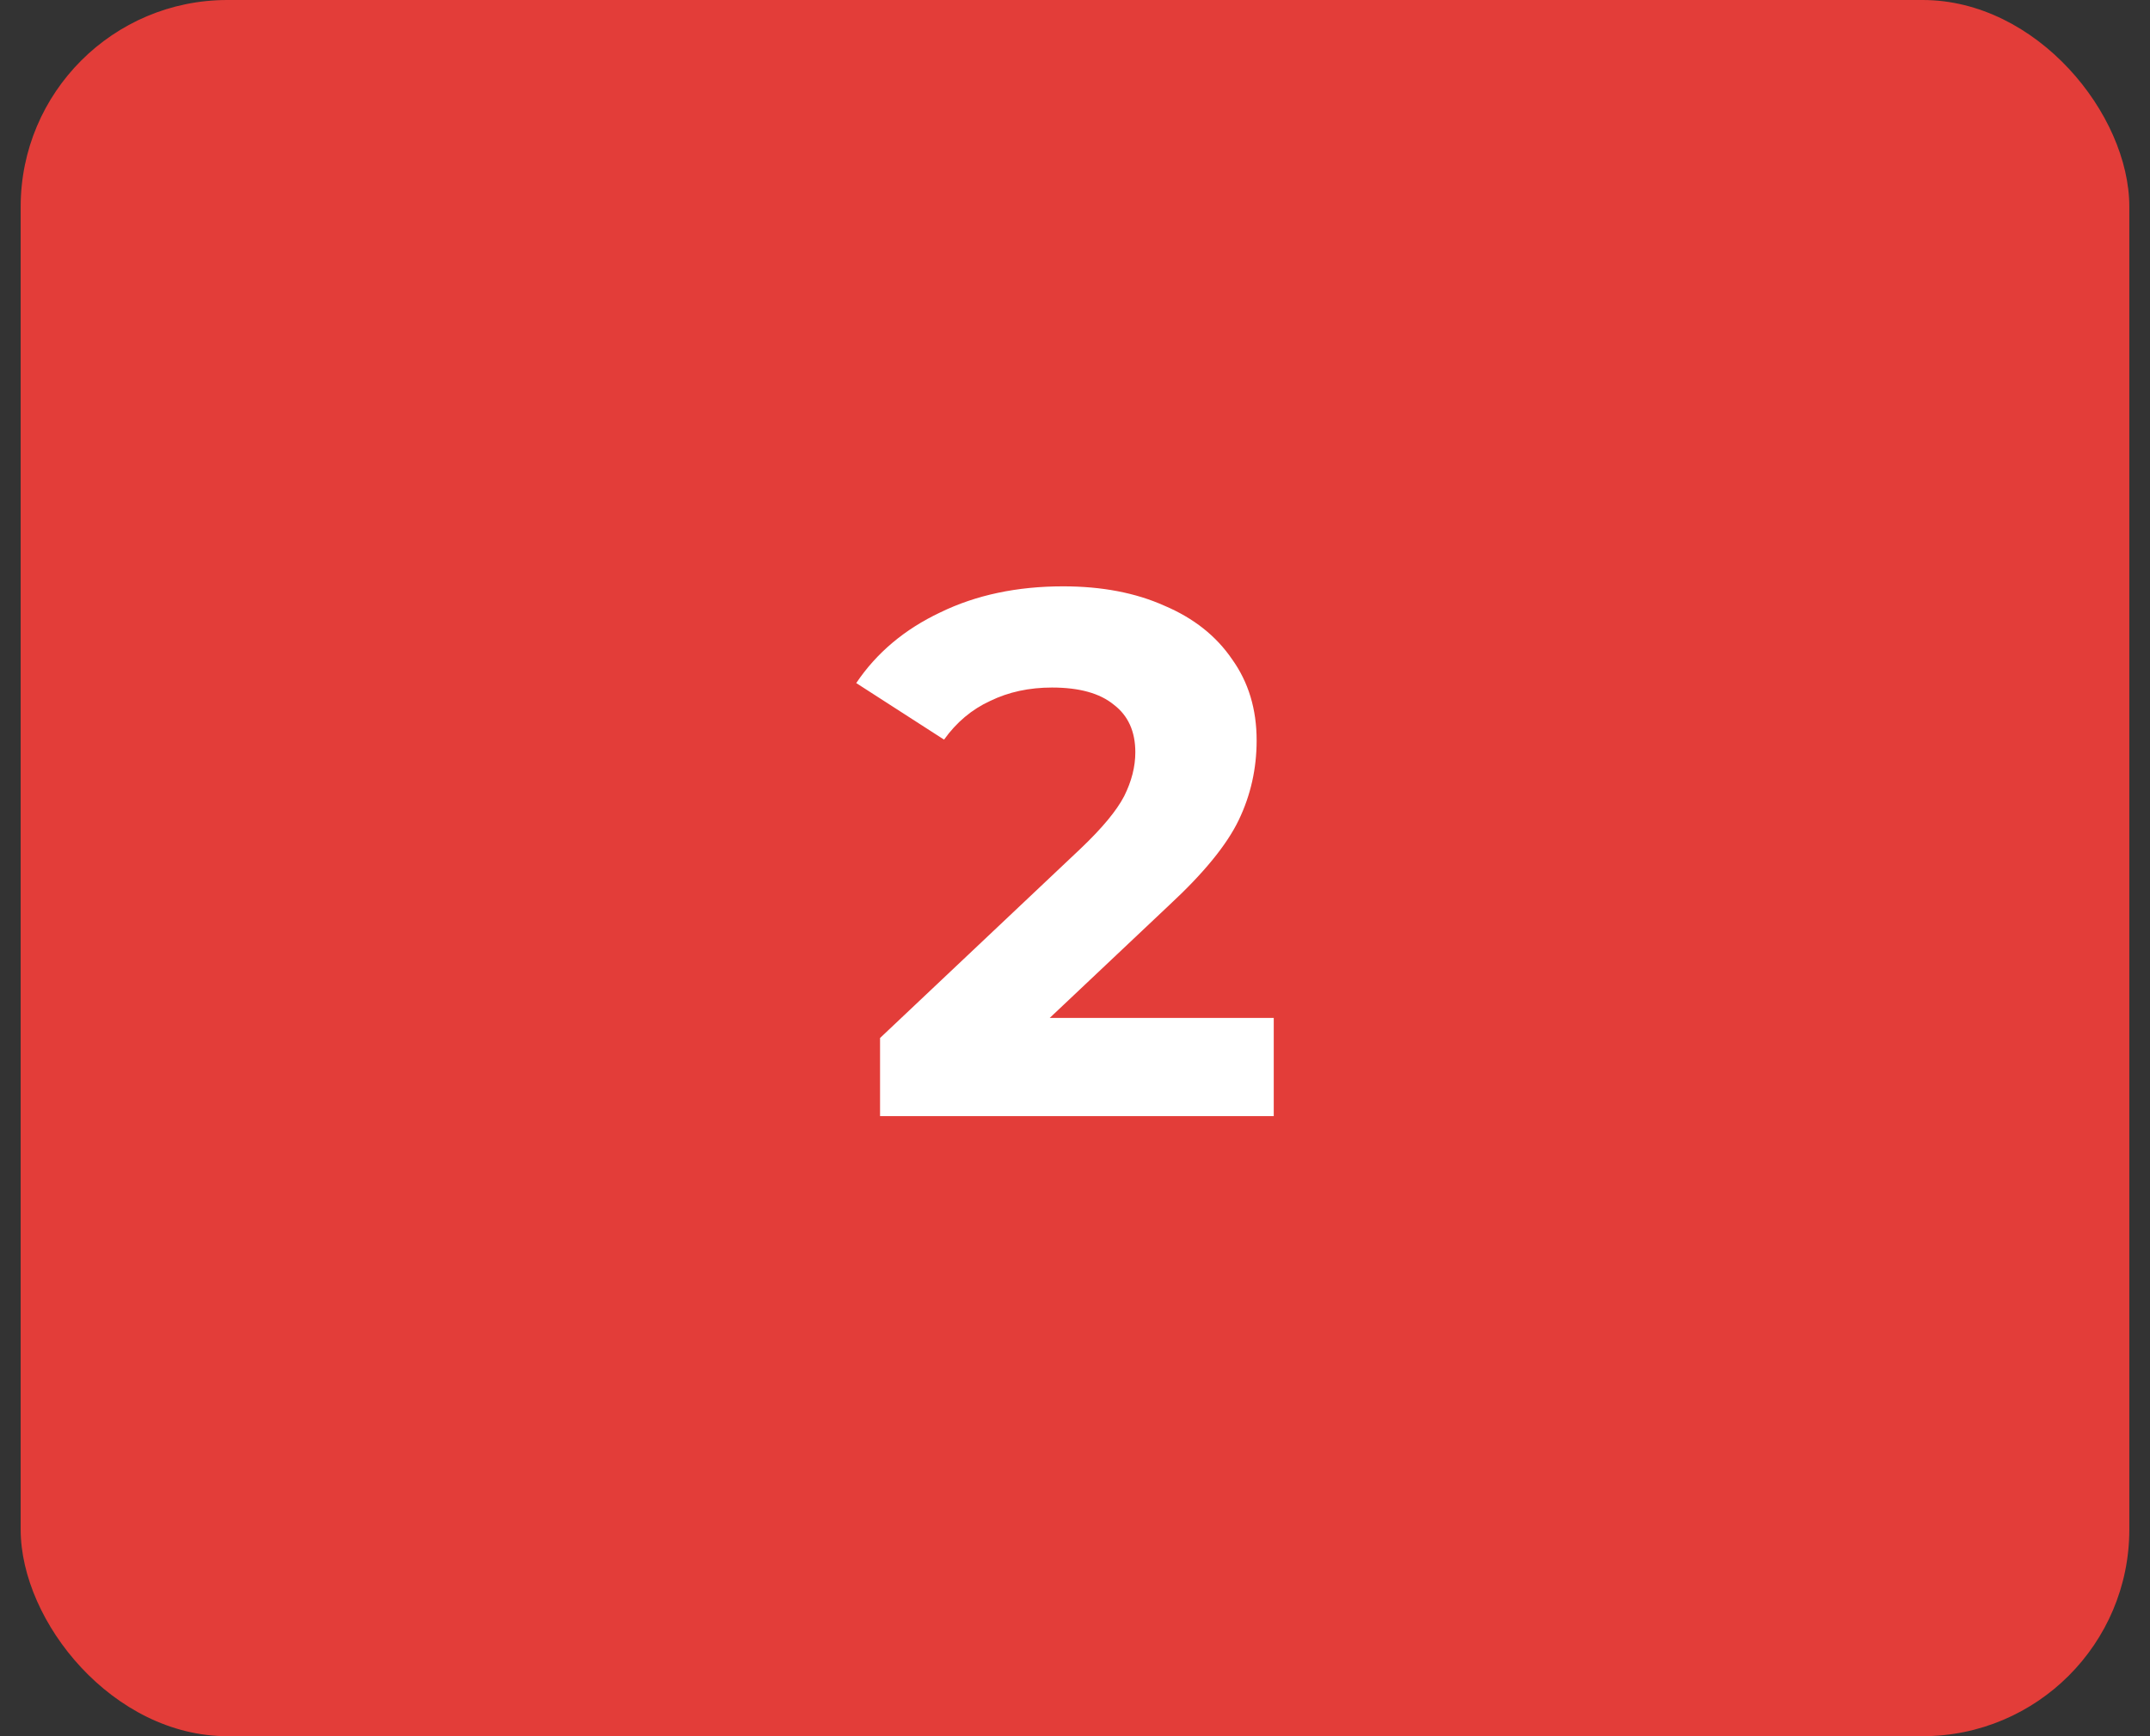
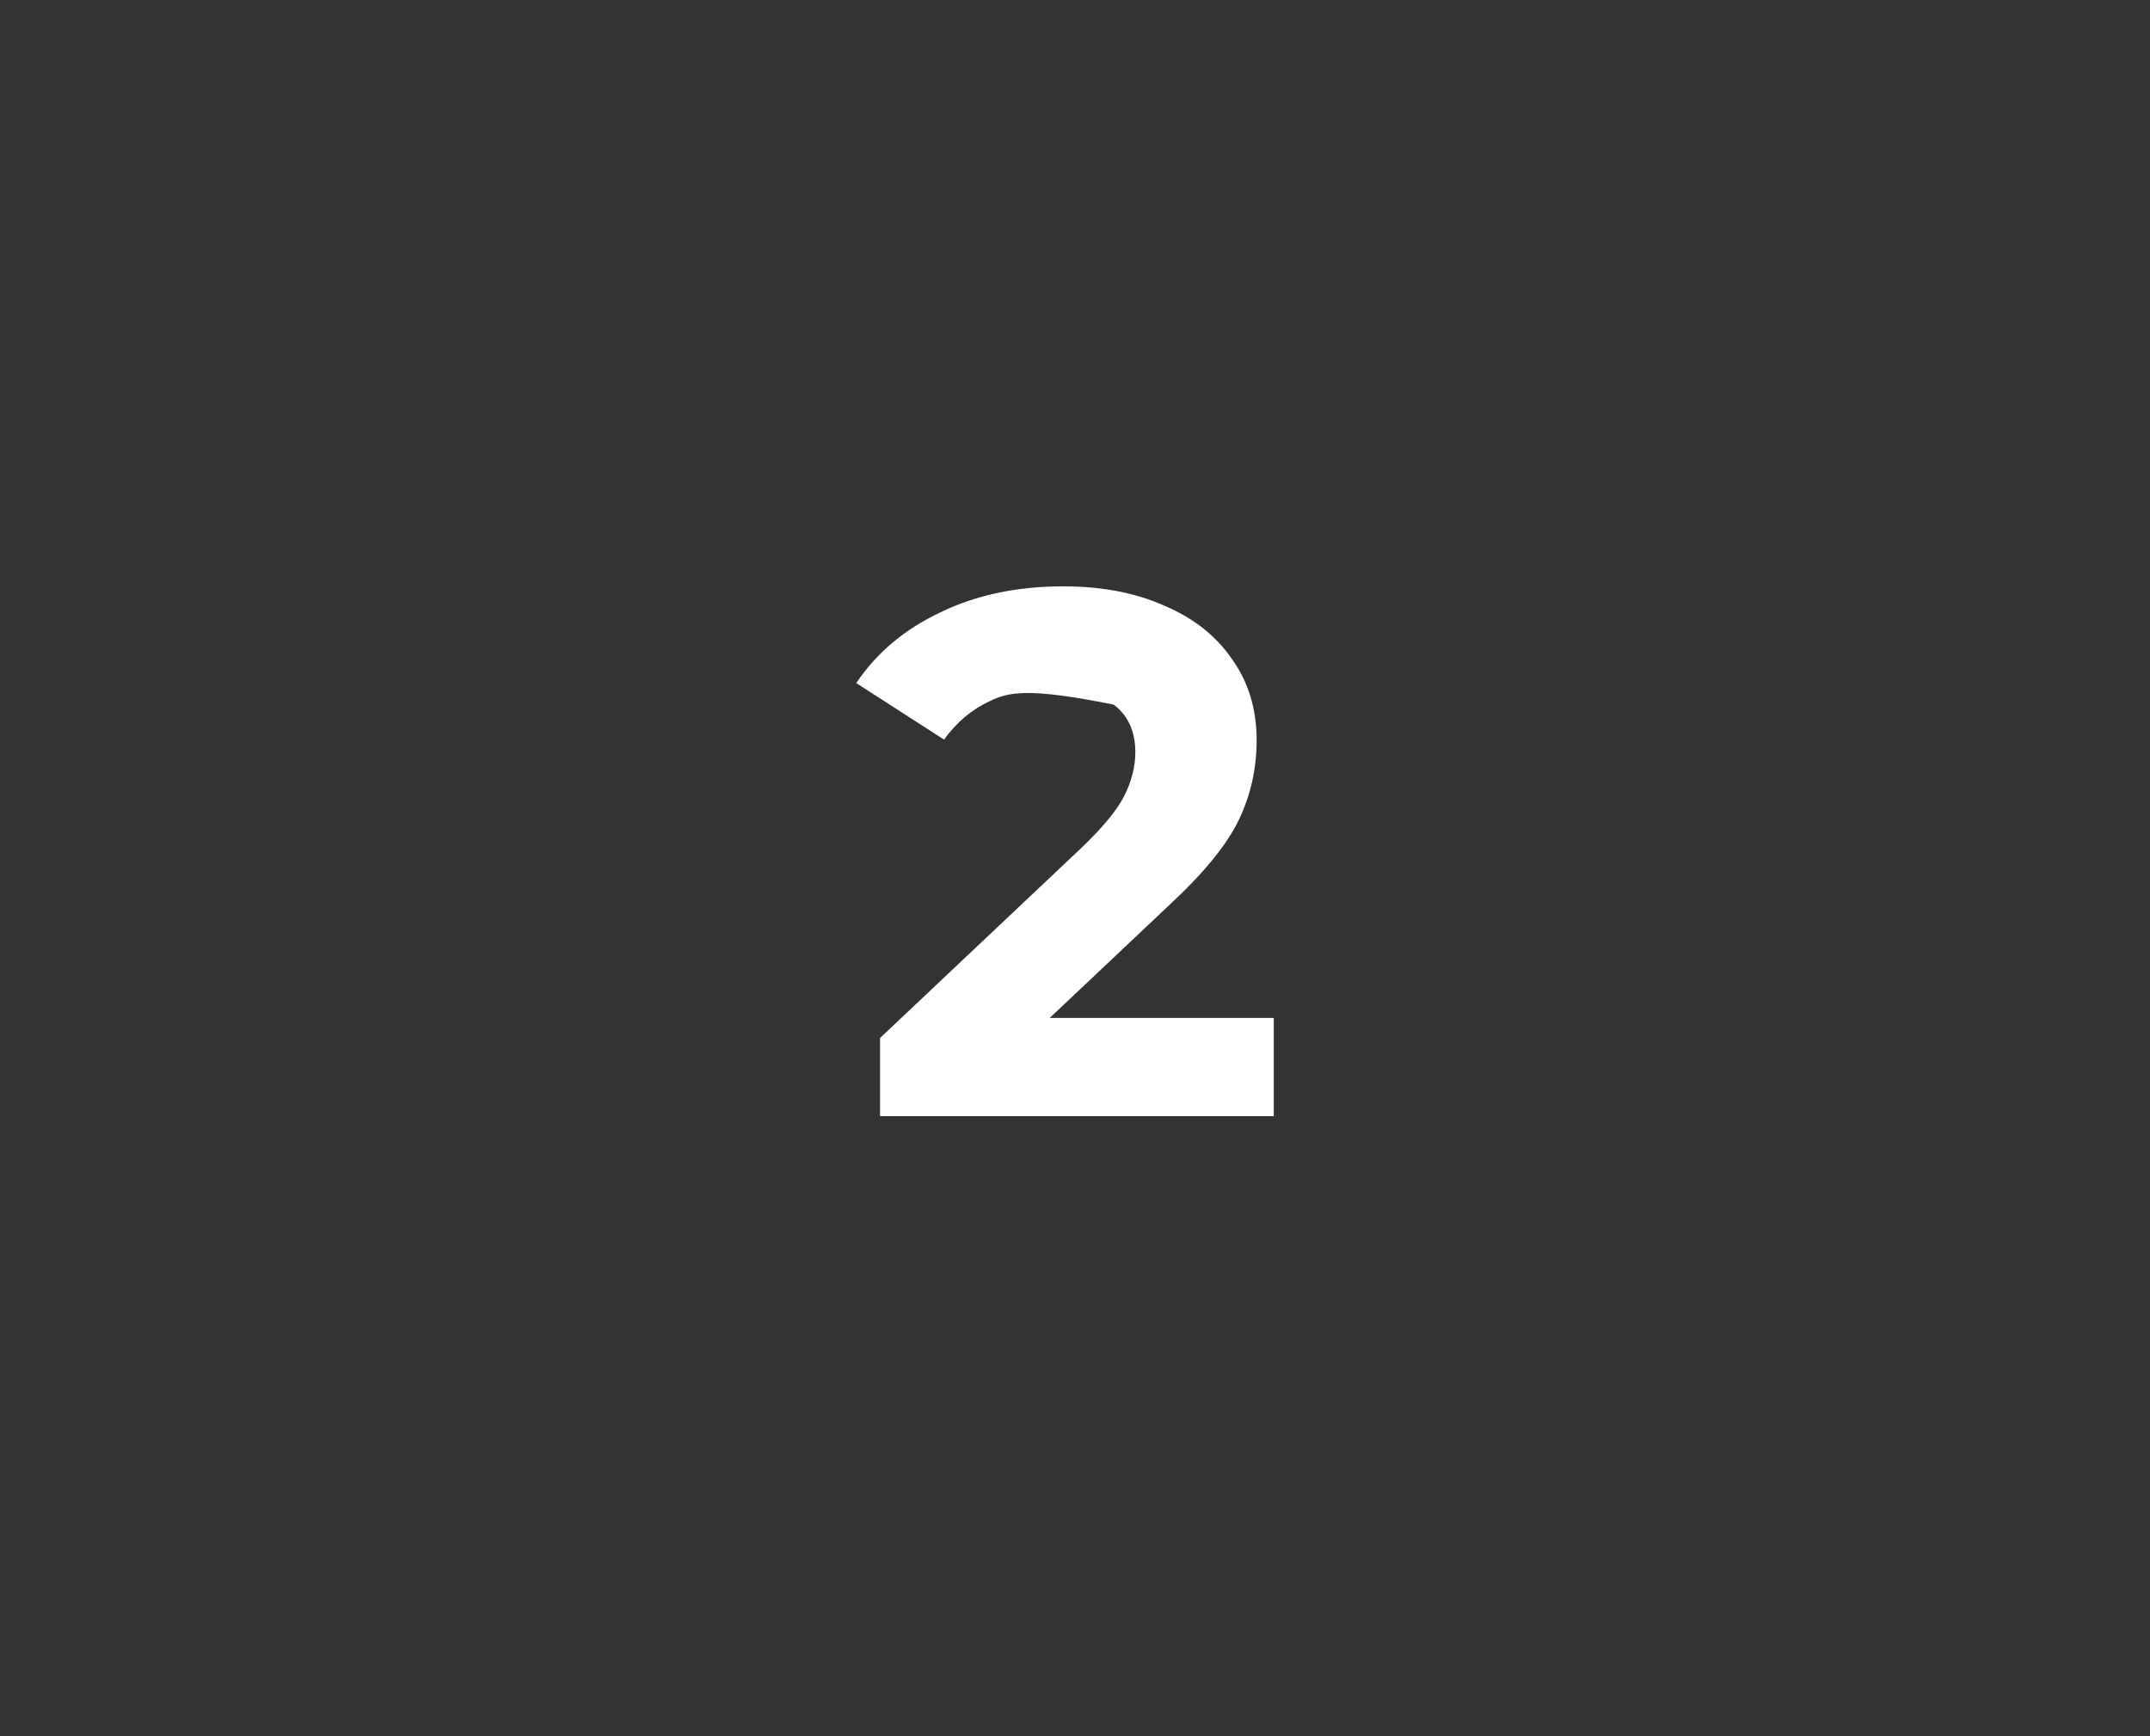
<svg xmlns="http://www.w3.org/2000/svg" width="52" height="42" viewBox="0 0 52 42" fill="none">
  <rect x="0" y="0" width="52" height="42" fill="#333333" stroke="none" />
-   <rect x="0.5" width="51" height="42" rx="5" fill="#E33D39" />
-   <path d="M30.807 24.624V27H21.285V25.11L26.145 20.52C26.661 20.028 27.009 19.608 27.189 19.26C27.369 18.9 27.459 18.546 27.459 18.198C27.459 17.694 27.285 17.31 26.937 17.046C26.601 16.77 26.103 16.632 25.443 16.632C24.891 16.632 24.393 16.74 23.949 16.956C23.505 17.16 23.133 17.472 22.833 17.892L20.709 16.524C21.201 15.792 21.879 15.222 22.743 14.814C23.607 14.394 24.597 14.184 25.713 14.184C26.649 14.184 27.465 14.34 28.161 14.652C28.869 14.952 29.415 15.384 29.799 15.948C30.195 16.5 30.393 17.154 30.393 17.91C30.393 18.594 30.249 19.236 29.961 19.836C29.673 20.436 29.115 21.12 28.287 21.888L25.389 24.624H30.807Z" fill="white" />
+   <path d="M30.807 24.624V27H21.285V25.11L26.145 20.52C26.661 20.028 27.009 19.608 27.189 19.26C27.369 18.9 27.459 18.546 27.459 18.198C27.459 17.694 27.285 17.31 26.937 17.046C24.891 16.632 24.393 16.74 23.949 16.956C23.505 17.16 23.133 17.472 22.833 17.892L20.709 16.524C21.201 15.792 21.879 15.222 22.743 14.814C23.607 14.394 24.597 14.184 25.713 14.184C26.649 14.184 27.465 14.34 28.161 14.652C28.869 14.952 29.415 15.384 29.799 15.948C30.195 16.5 30.393 17.154 30.393 17.91C30.393 18.594 30.249 19.236 29.961 19.836C29.673 20.436 29.115 21.12 28.287 21.888L25.389 24.624H30.807Z" fill="white" />
</svg>